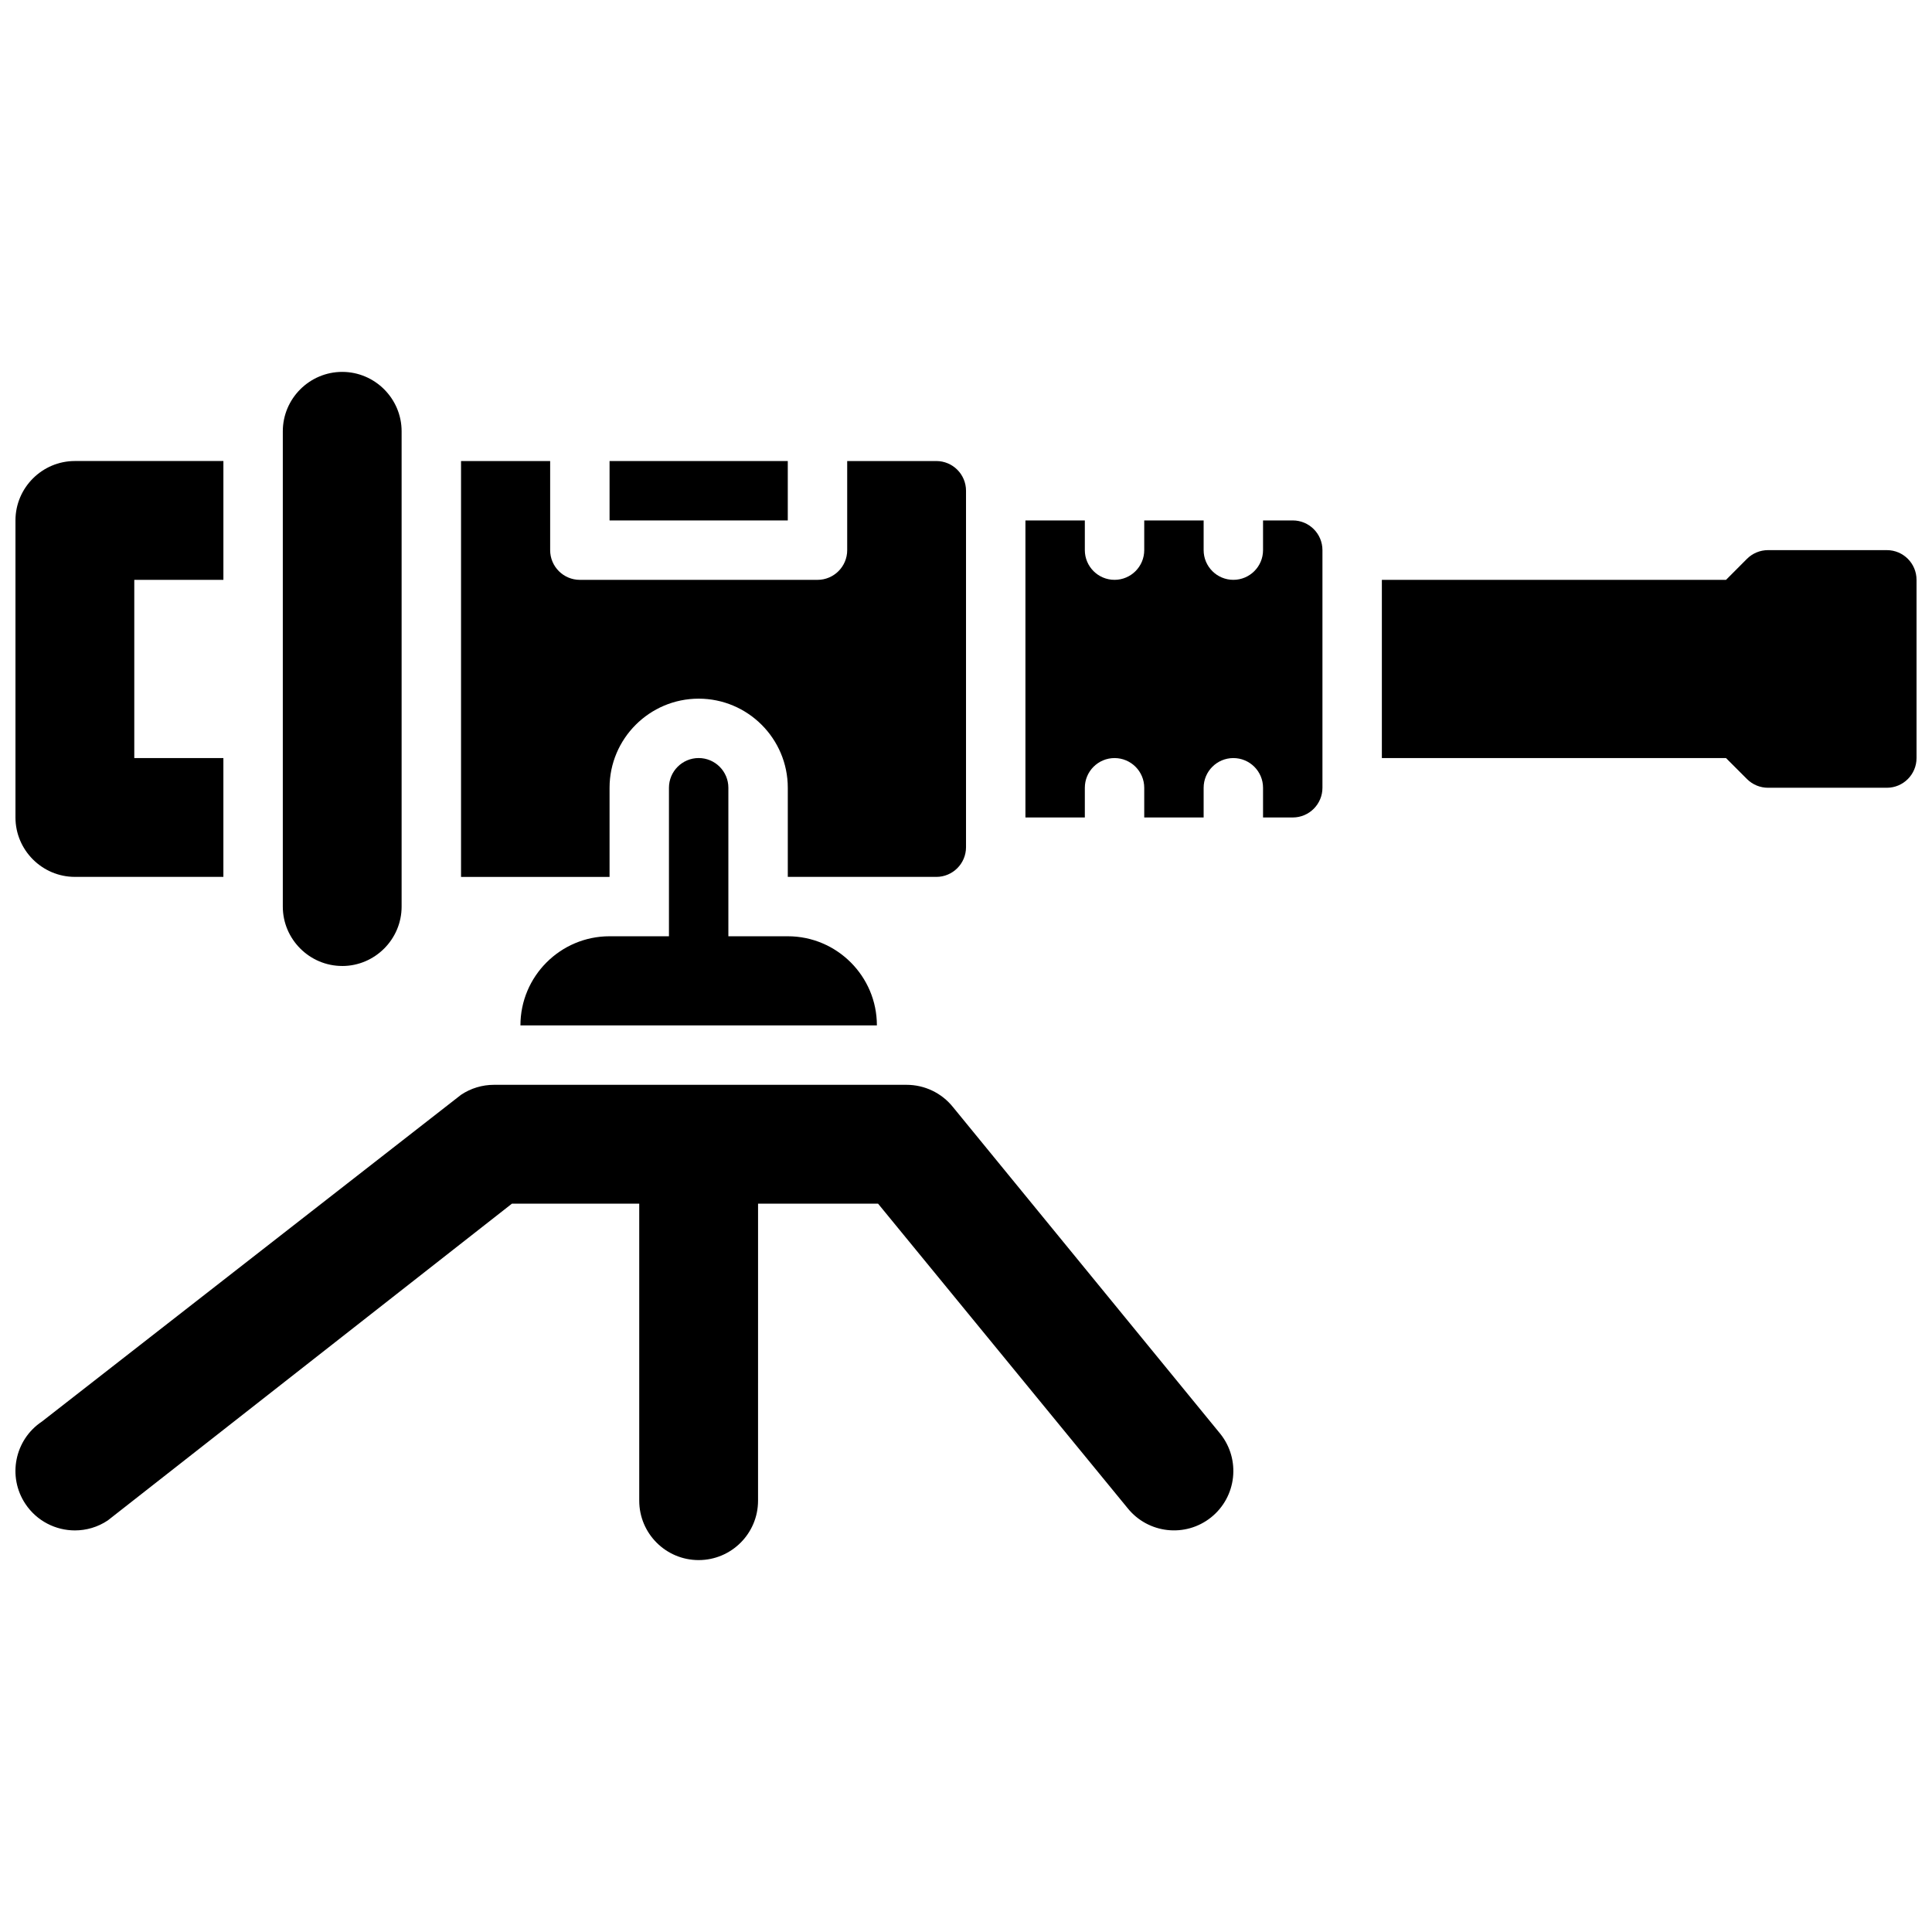
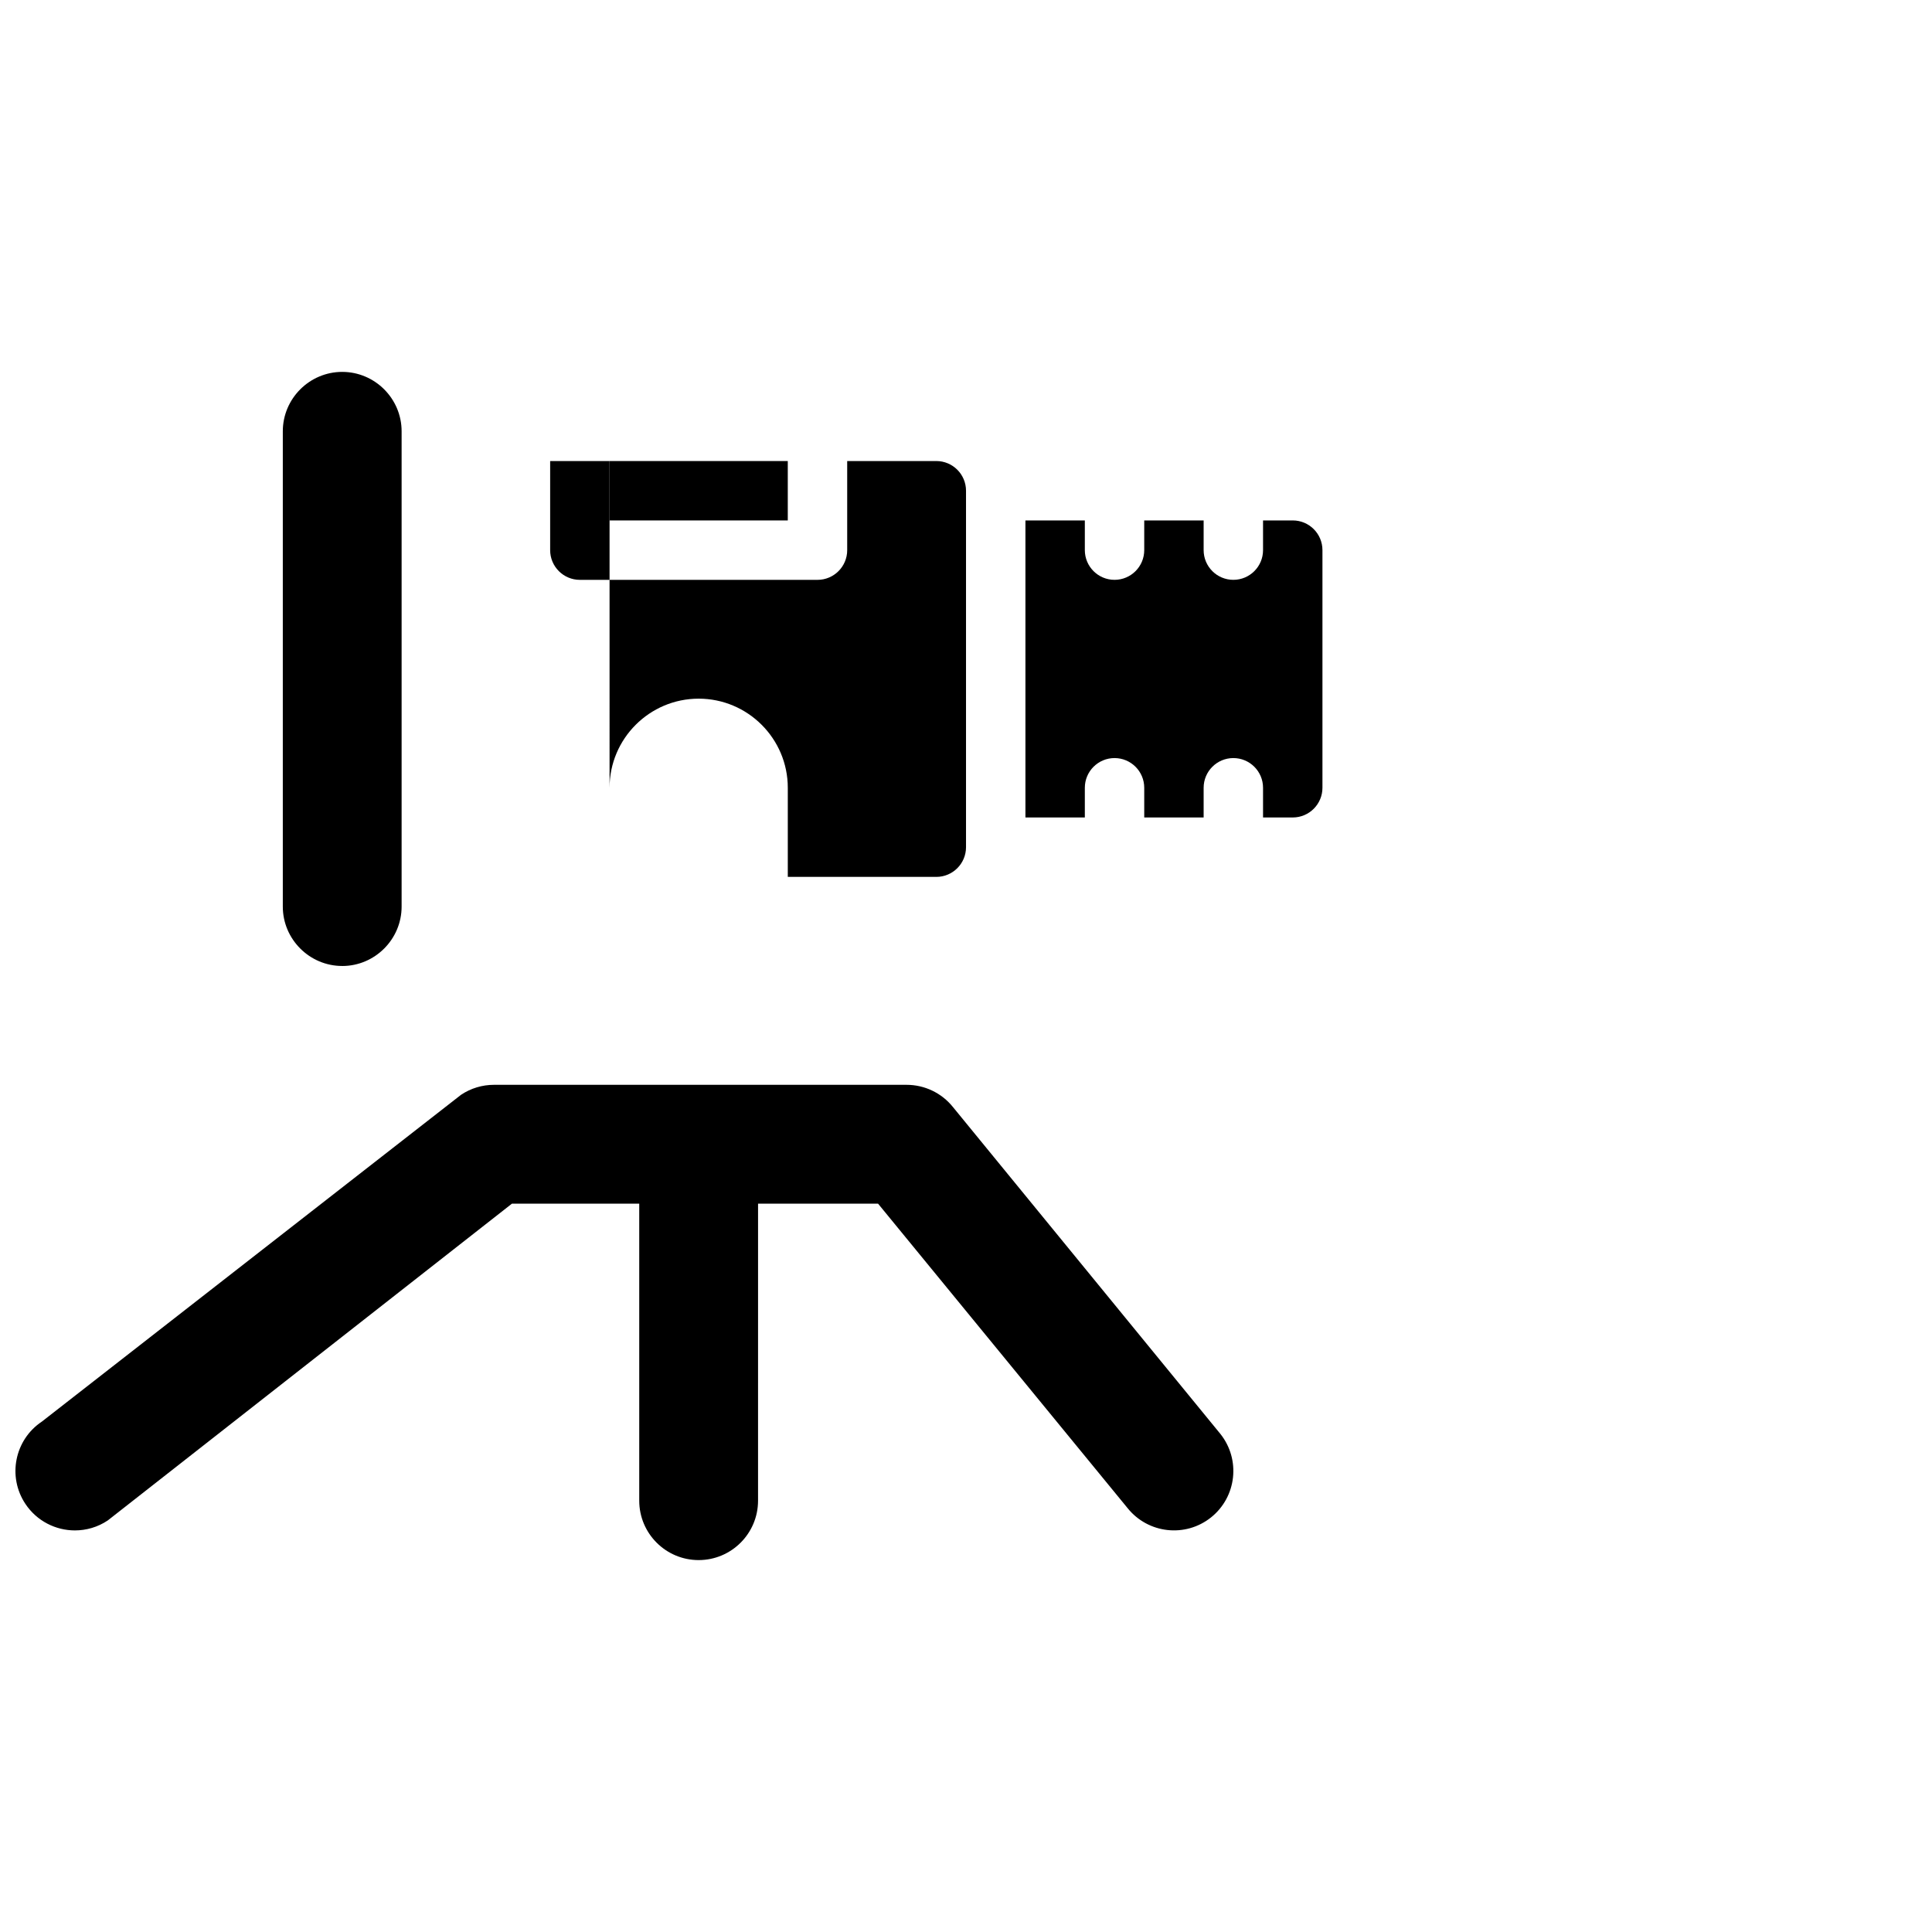
<svg xmlns="http://www.w3.org/2000/svg" width="800px" height="800px" version="1.1" viewBox="144 144 512 512">
  <defs>
    <clipPath id="c">
      <path d="m148.09 431h322.91v127h-322.91z" />
    </clipPath>
    <clipPath id="b">
      <path d="m510 289h141.9v64h-141.9z" />
    </clipPath>
    <clipPath id="a">
-       <path d="m148.09 266h55.906v111h-55.906z" />
-     </clipPath>
+       </clipPath>
  </defs>
  <path d="m234.69 400c8.66 0 15.742-7.086 15.742-15.742v-125.96c0-8.668-7.086-15.742-15.742-15.742-8.66 0-15.742 7.078-15.742 15.742v125.95c-0.004 8.66 7.082 15.746 15.742 15.746z" />
  <path d="m305.54 266.18h47.23v15.742h-47.23z" />
  <g clip-path="url(#c)">
    <path d="m396.55 437.39c-2.984-3.731-7.512-5.902-12.297-5.902h-109.34c-3.109 0-6.148 0.914-8.73 2.644l-111.08 86.598c-7.234 4.816-9.188 14.594-4.367 21.828 3.031 4.551 8.031 7.016 13.113 7.016 3 0 6.039-0.852 8.715-2.644l107.11-83.953h33.73v78.719c0 8.691 7.055 15.742 15.742 15.742 8.691 0 15.742-7.055 15.742-15.742l0.004-78.719h31.797l66.125 80.68c5.434 6.785 15.336 7.894 22.129 2.465 6.785-5.434 7.887-15.336 2.457-22.137z" />
  </g>
  <path d="m486.59 281.92h-7.871v7.871c0 4.344-3.527 7.871-7.871 7.871s-7.871-3.527-7.871-7.871v-7.871h-15.742v7.871c0 4.344-3.527 7.871-7.871 7.871s-7.871-3.527-7.871-7.871v-7.871h-15.742v78.719h15.742v-7.871c0-4.344 3.527-7.871 7.871-7.871s7.871 3.527 7.871 7.871v7.871h15.742v-7.871c0-4.344 3.527-7.871 7.871-7.871s7.871 3.527 7.871 7.871v7.871h7.871c4.344 0 7.871-3.527 7.871-7.871v-62.977c0-4.344-3.516-7.871-7.871-7.871z" />
  <g clip-path="url(#b)">
-     <path d="m644.03 289.79h-31.488c-2.086 0-4.094 0.828-5.566 2.297l-5.562 5.578h-91.207v47.23h91.199l5.574 5.574c1.477 1.473 3.477 2.297 5.562 2.297h31.488c4.344 0 7.871-3.527 7.871-7.871v-47.23c0-4.348-3.519-7.875-7.871-7.875z" />
-   </g>
-   <path d="m329.15 344.89c-4.336 0-7.871 3.535-7.871 7.871v39.359h-15.742c-13.02 0-23.617 10.598-23.617 23.617h94.465c0-13.02-10.598-23.617-23.617-23.617h-15.742v-39.359c0-4.336-3.527-7.871-7.875-7.871z" />
-   <path d="m305.54 352.77c0-13.02 10.598-23.617 23.617-23.617 13.02 0 23.617 10.598 23.617 23.617v23.617h39.359c4.344 0 7.871-3.527 7.871-7.871v-94.465c0-4.344-3.527-7.871-7.871-7.871h-23.617v23.617c0 4.344-3.527 7.871-7.871 7.871h-62.977c-4.344 0-7.871-3.527-7.871-7.871v-23.617h-23.617v110.21h39.359z" />
+     </g>
+   <path d="m305.54 352.77c0-13.02 10.598-23.617 23.617-23.617 13.02 0 23.617 10.598 23.617 23.617v23.617h39.359c4.344 0 7.871-3.527 7.871-7.871v-94.465c0-4.344-3.527-7.871-7.871-7.871h-23.617v23.617c0 4.344-3.527 7.871-7.871 7.871h-62.977c-4.344 0-7.871-3.527-7.871-7.871v-23.617h-23.617h39.359z" />
  <g clip-path="url(#a)">
    <path d="m163.84 376.38h39.359v-31.488h-23.613v-47.23h23.617v-31.488h-39.363c-8.66 0-15.742 7.078-15.742 15.742v78.719c0 8.66 7.086 15.746 15.742 15.746z" />
  </g>
</svg>